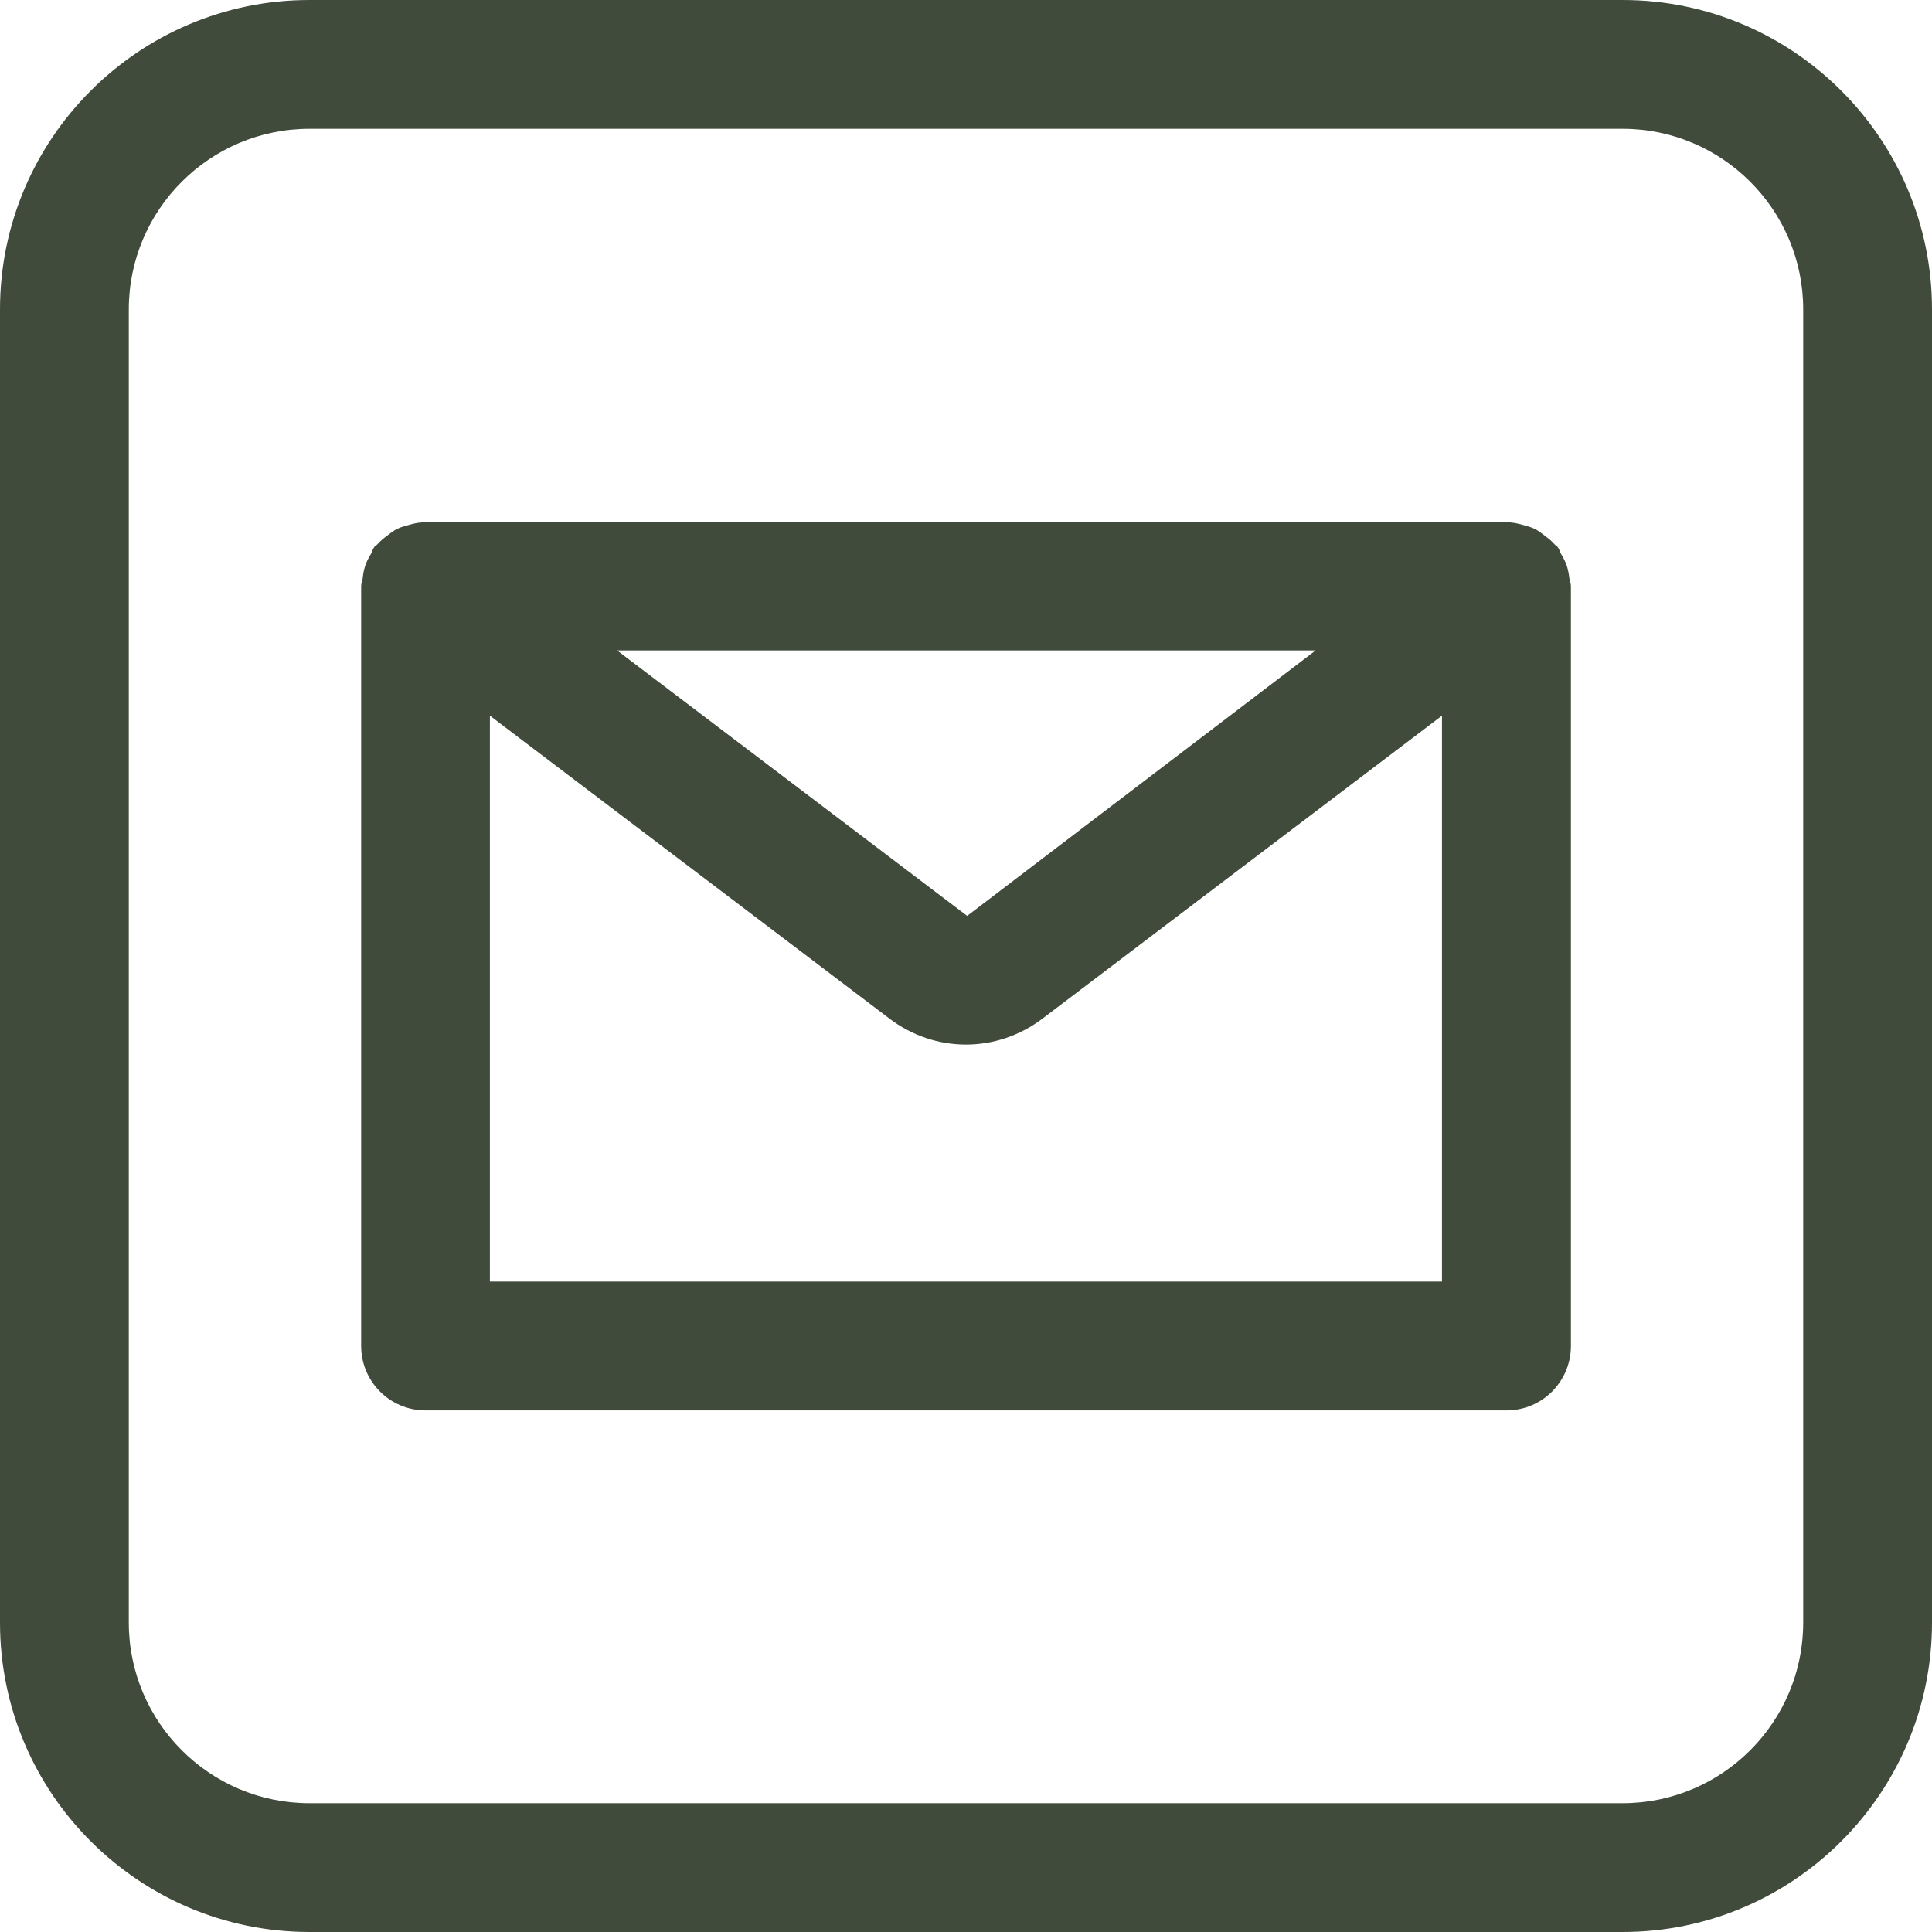
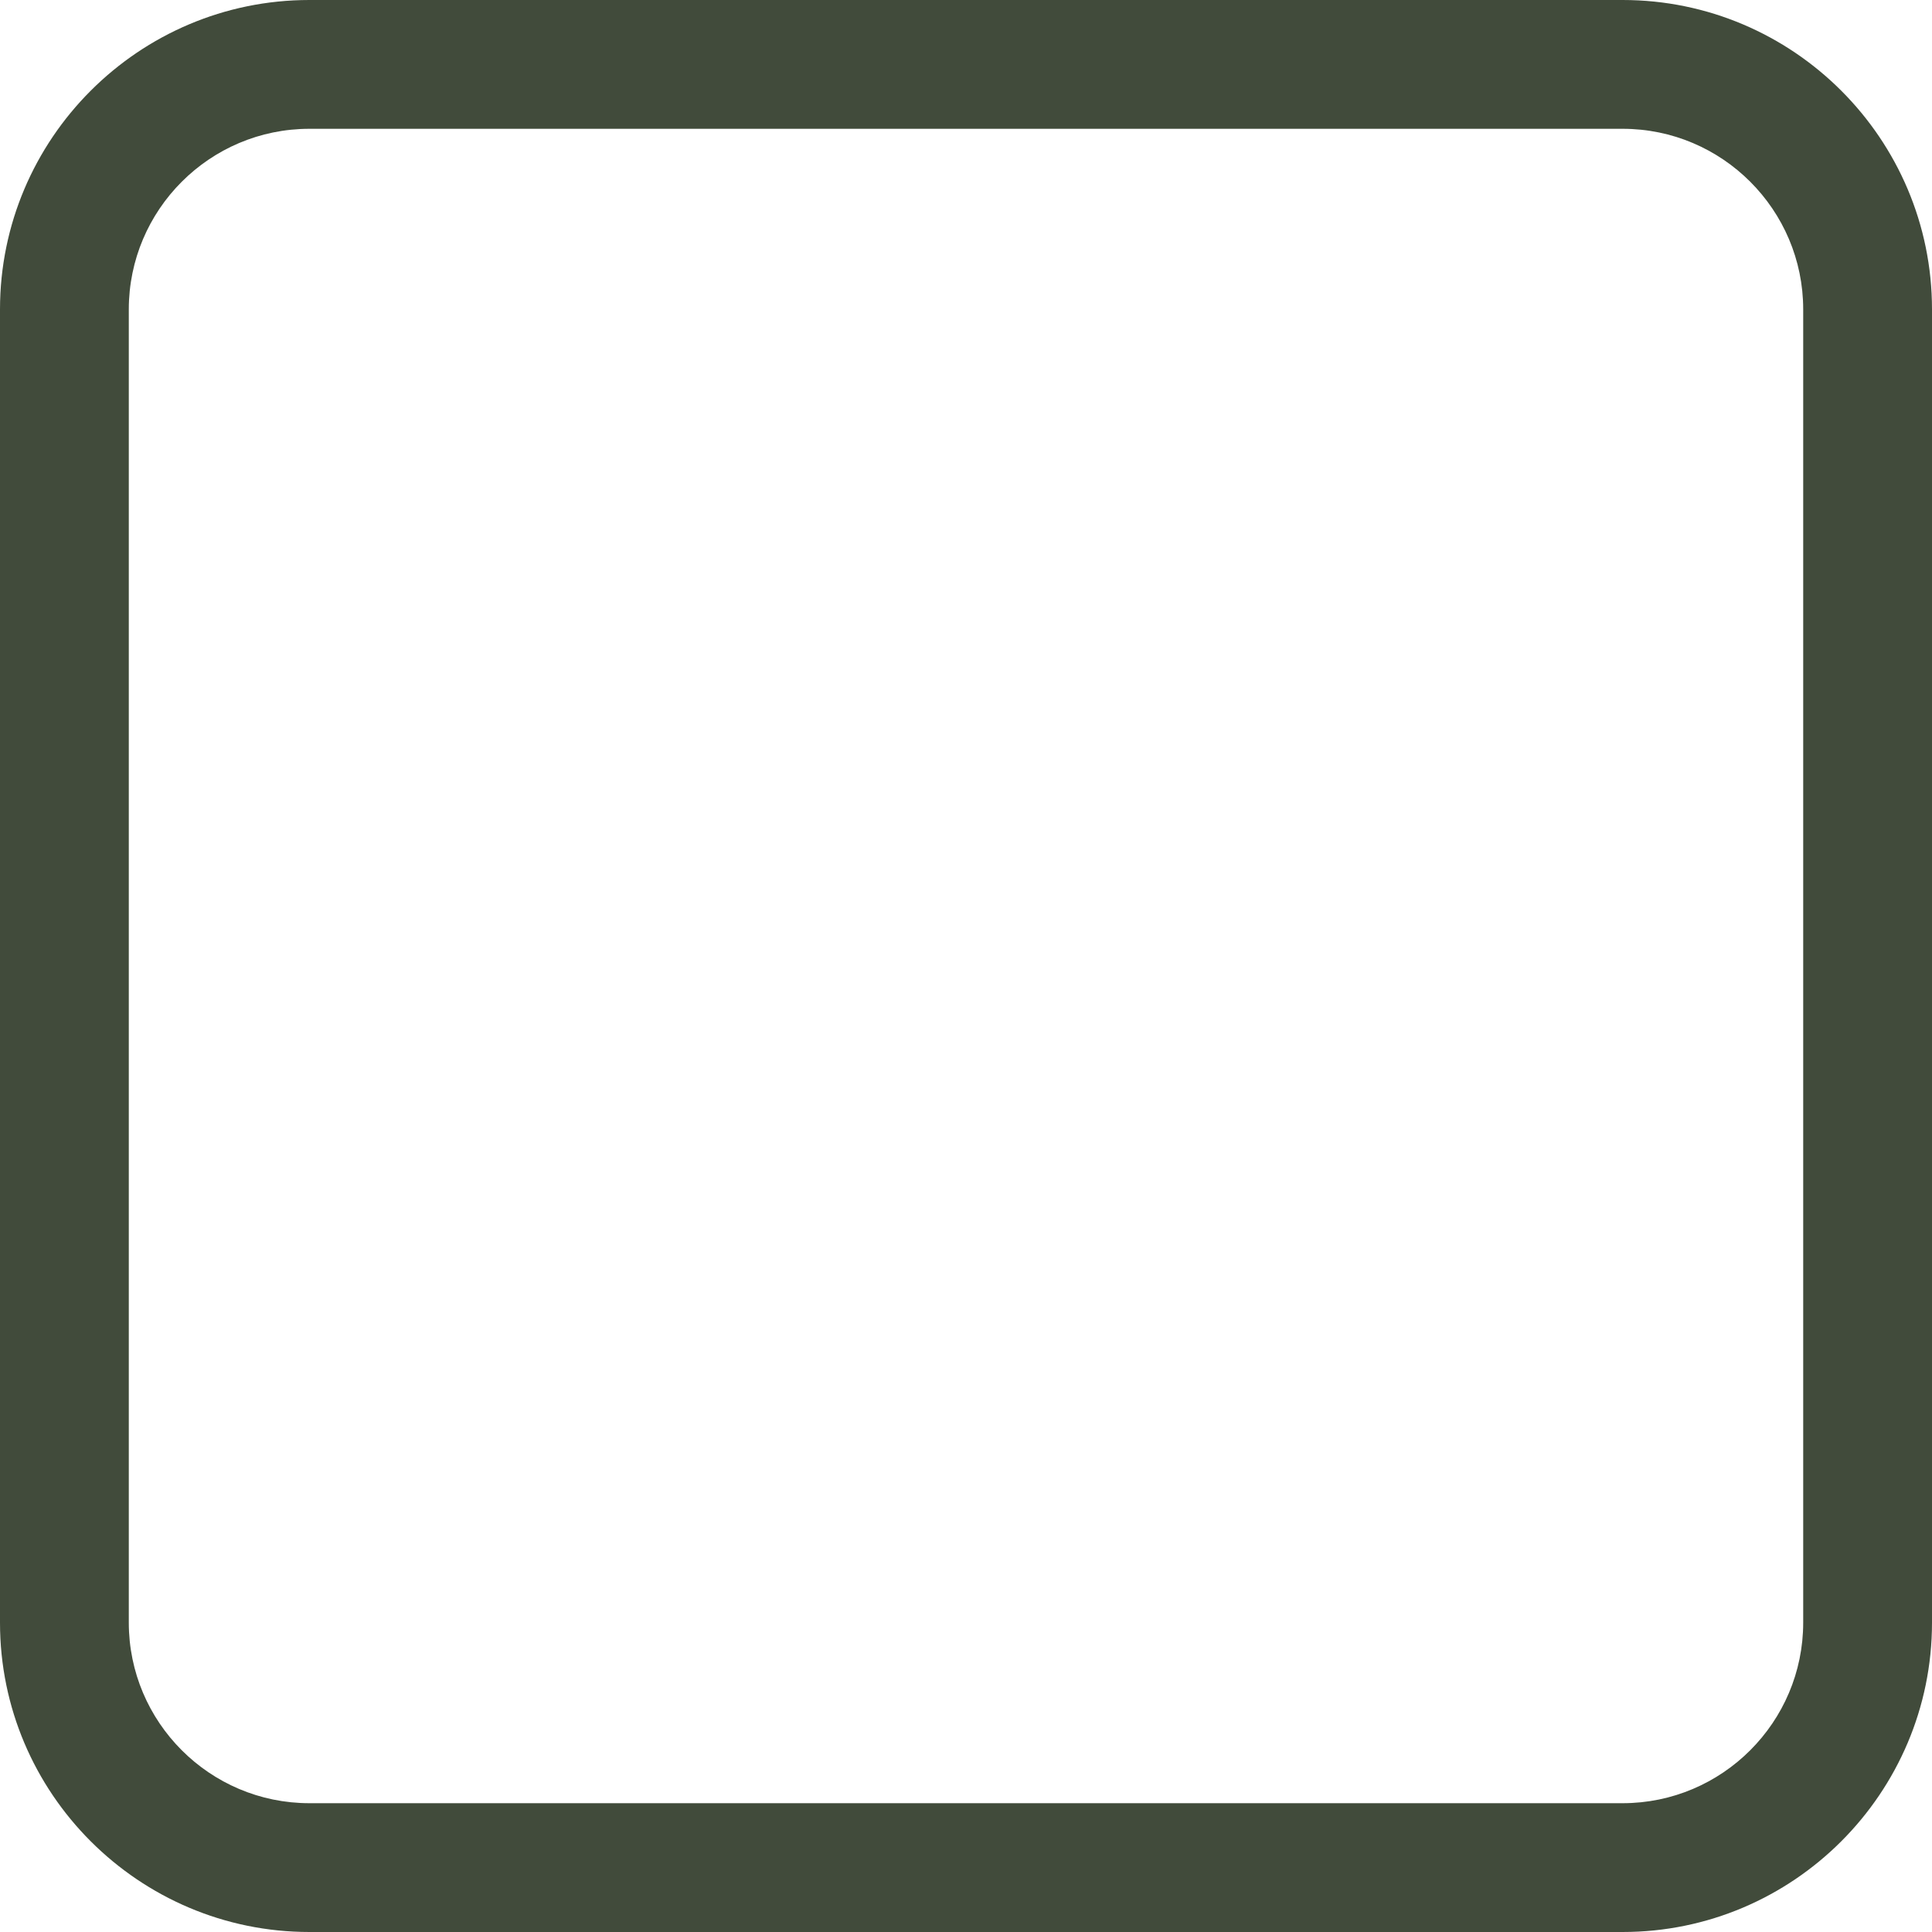
<svg xmlns="http://www.w3.org/2000/svg" fill="#414b3b" height="30" preserveAspectRatio="xMidYMid meet" version="1" viewBox="1.0 1.0 30.0 30.0" width="30" zoomAndPan="magnify">
  <g id="change1_1">
    <path d="M26.196,1H5.804C3.155,1,1,3.155,1,5.804v20.393C1,28.845,3.155,31,5.804,31h20.393 C28.845,31,31,28.845,31,26.196V5.804C31,3.155,28.845,1,26.196,1z M29,26.196C29,27.742,27.742,29,26.196,29H5.804 C4.258,29,3,27.742,3,26.196V5.804C3,4.258,4.258,3,5.804,3h20.393C27.742,3,29,4.258,29,5.804V26.196z" fill="inherit" />
-     <path d="M25.329,9.785c-0.022-0.066-0.054-0.124-0.089-0.184c-0.02-0.034-0.026-0.073-0.051-0.105 c-0.014-0.018-0.035-0.027-0.05-0.044c-0.046-0.053-0.098-0.094-0.154-0.136 c-0.05-0.038-0.098-0.076-0.153-0.103c-0.054-0.027-0.112-0.042-0.172-0.059c-0.068-0.019-0.133-0.036-0.203-0.041 c-0.023-0.002-0.042-0.013-0.065-0.013H7.607c-0.023,0-0.042,0.011-0.064,0.013 C7.471,9.117,7.404,9.135,7.335,9.155C7.277,9.171,7.221,9.185,7.168,9.212c-0.057,0.028-0.105,0.067-0.157,0.106 c-0.055,0.042-0.106,0.082-0.151,0.134c-0.015,0.017-0.036,0.026-0.05,0.044C6.786,9.528,6.78,9.567,6.76,9.601 C6.724,9.66,6.693,9.718,6.671,9.785C6.649,9.851,6.638,9.916,6.631,9.985c-0.005,0.04-0.023,0.074-0.023,0.115 v11.801c0,0.552,0.447,1,1,1h16.785c0.553,0,1-0.448,1-1V10.1c0-0.041-0.018-0.075-0.023-0.115 C25.361,9.916,25.351,9.851,25.329,9.785z M21.429,11.1l-5.411,4.122l-5.436-4.122H21.429z M8.607,20.9v-8.787 l6.202,4.702c0.355,0.27,0.773,0.405,1.19,0.405s0.835-0.135,1.191-0.405l6.201-4.702v8.787H8.607z" fill="inherit" />
  </g>
</svg>